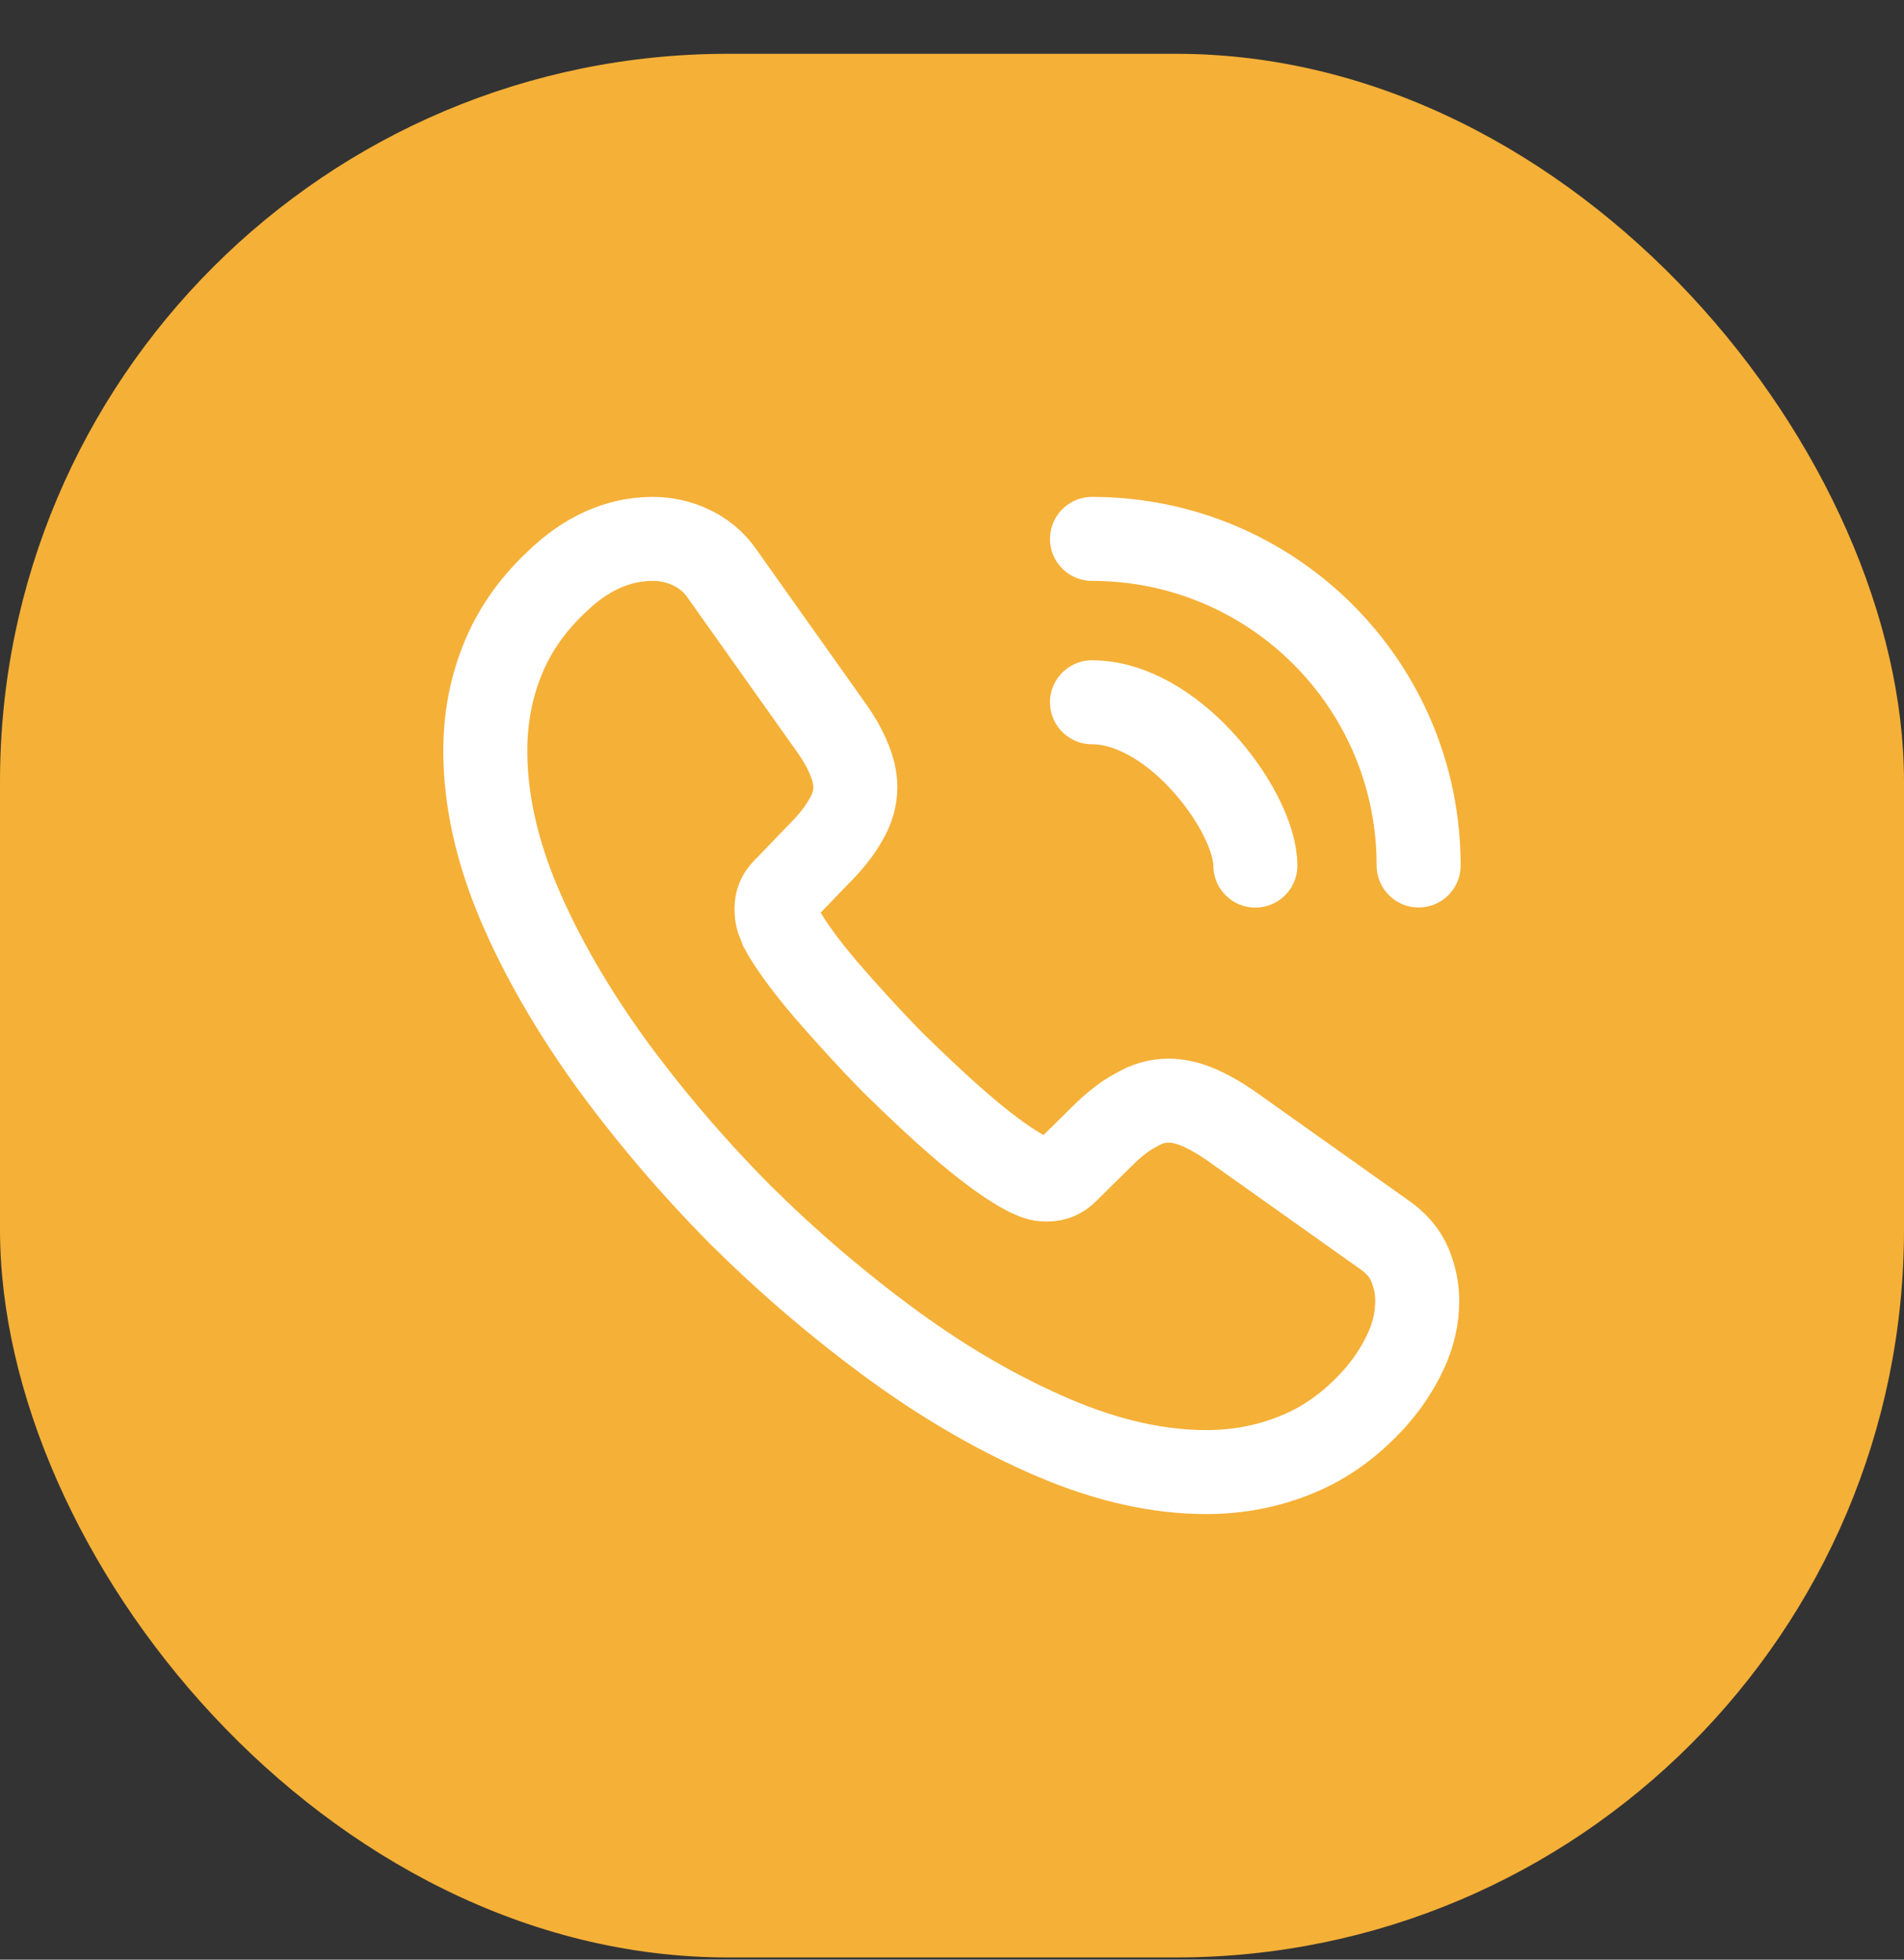
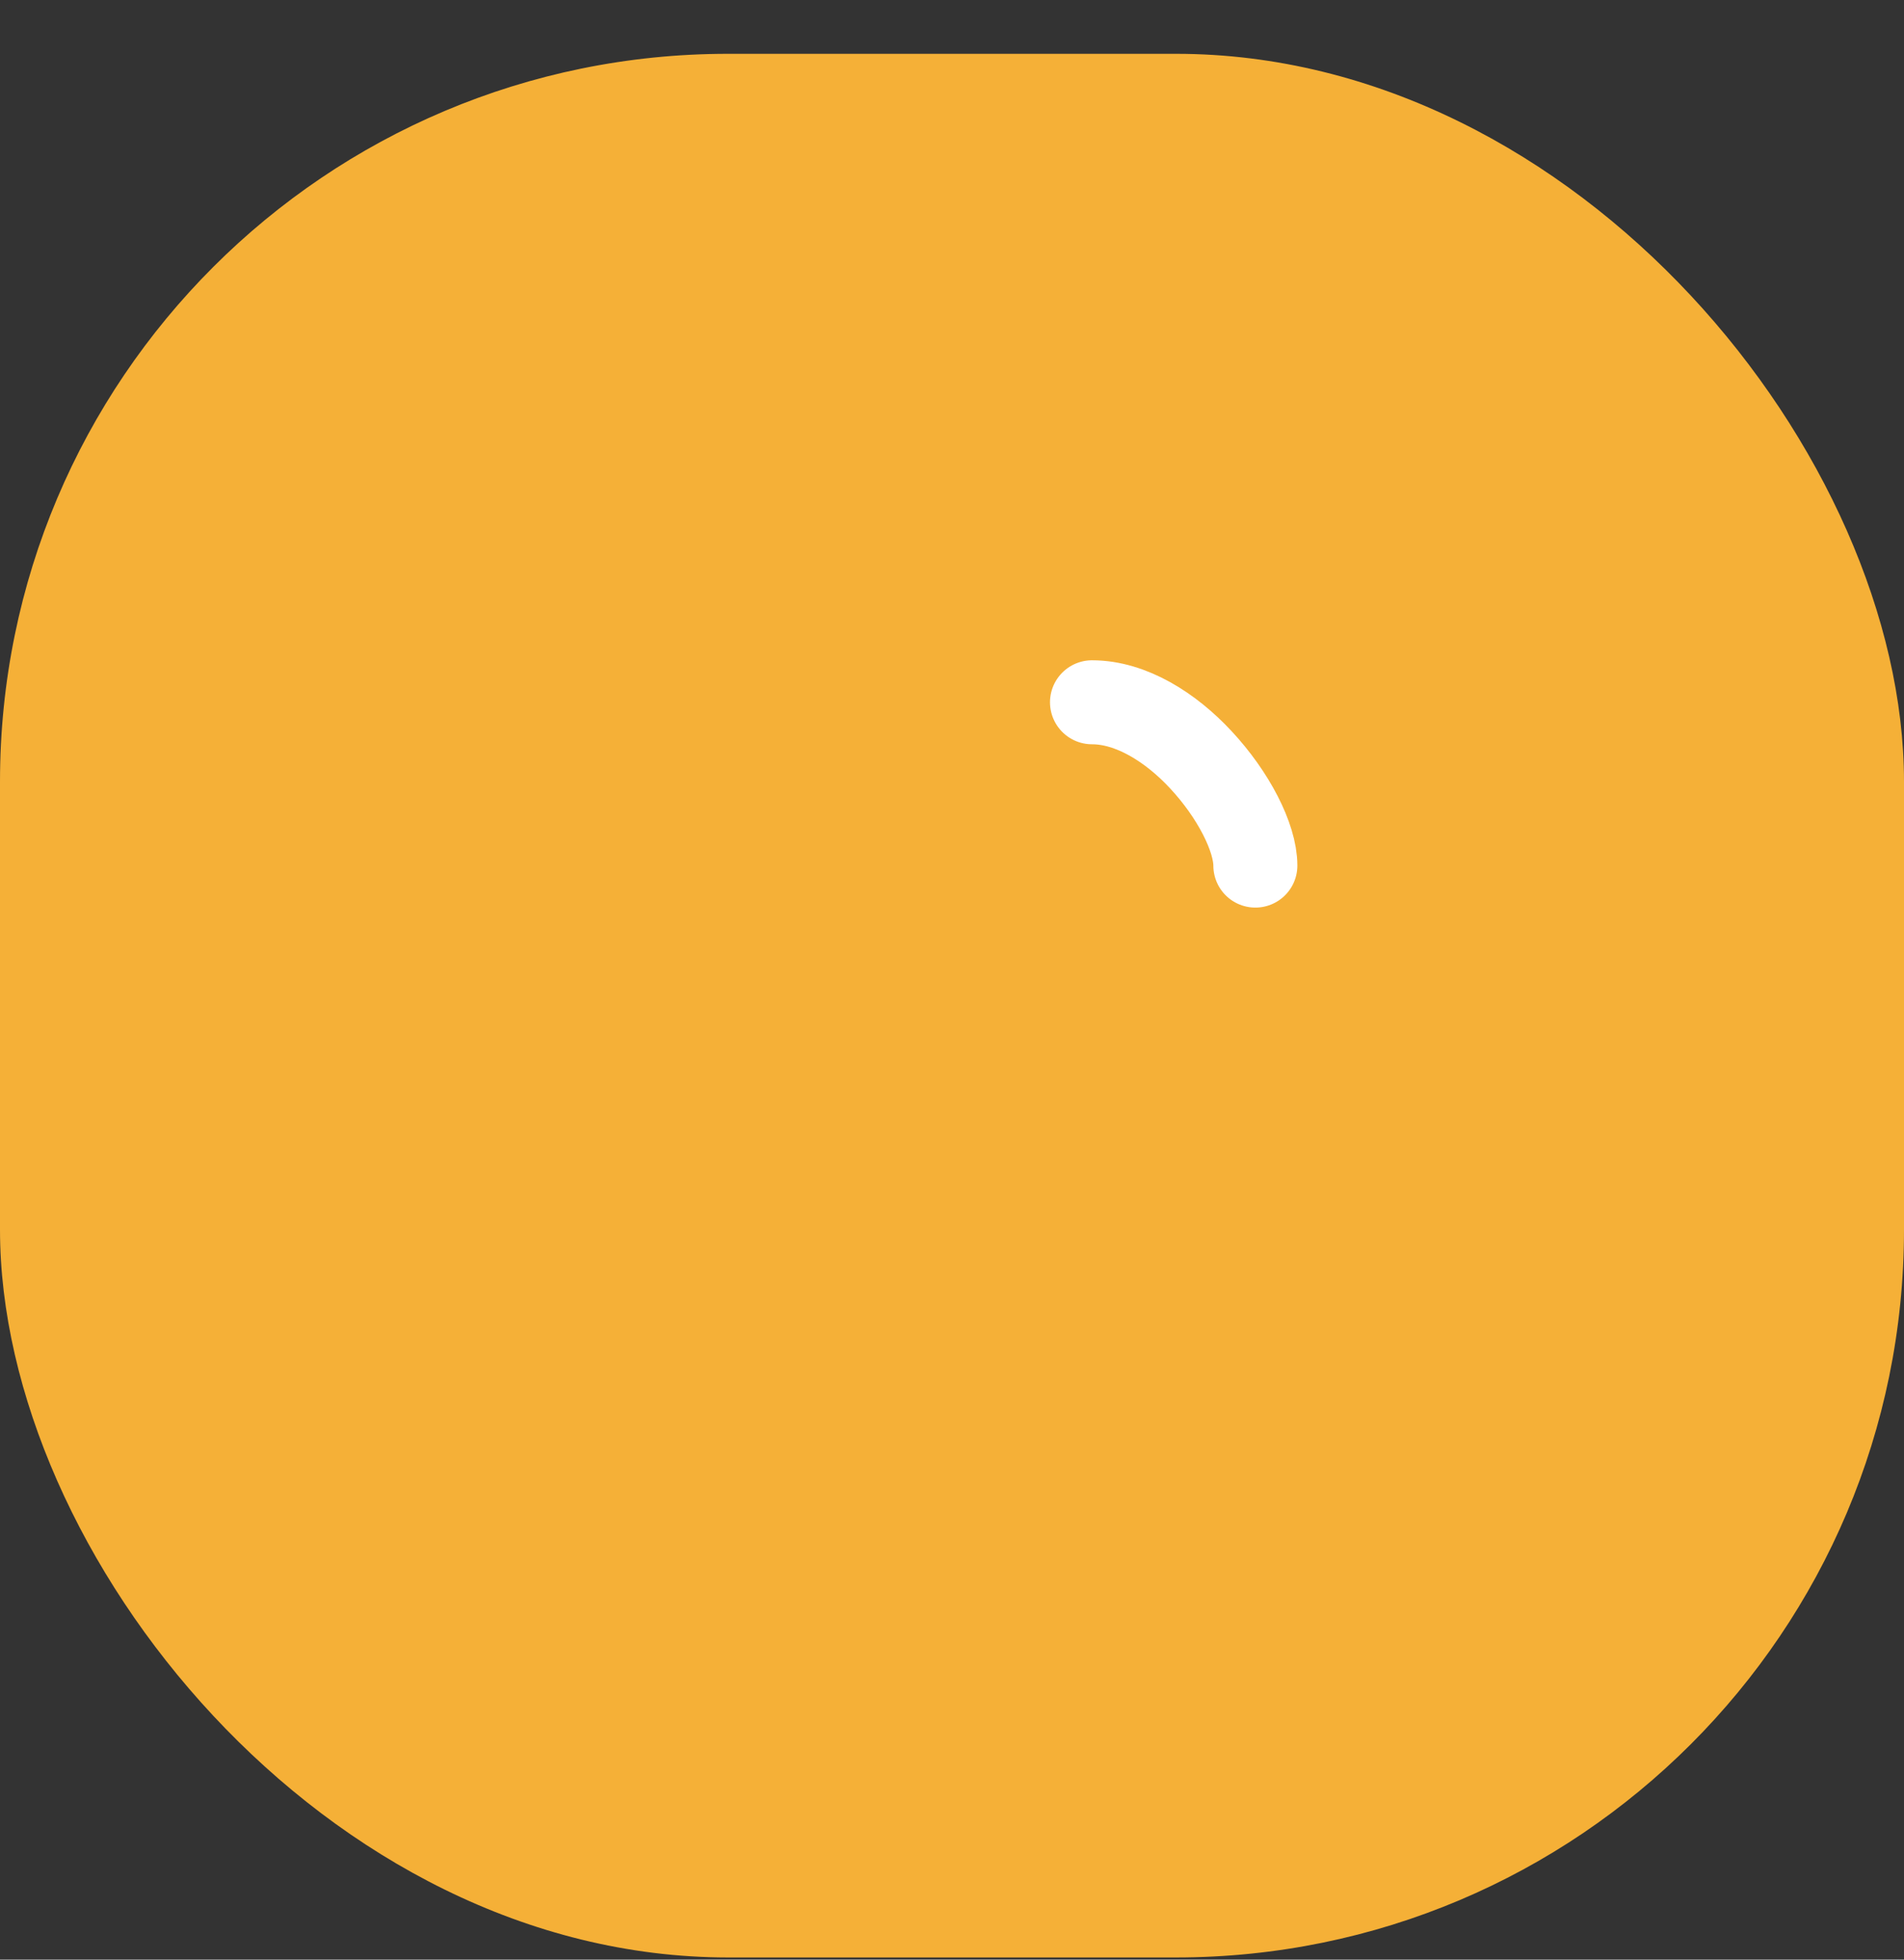
<svg xmlns="http://www.w3.org/2000/svg" width="34" height="35" viewBox="0 0 34 35" fill="none">
  <rect x="0" y="0" width="34" height="35" fill="#333333" stroke="none" />
  <rect y="0.961" width="34" height="34" rx="13" fill="#F5B037" />
-   <path d="M25.308 23.233C25.308 23.533 25.241 23.842 25.099 24.142C24.958 24.442 24.774 24.725 24.533 24.992C24.124 25.442 23.674 25.767 23.166 25.975C22.666 26.183 22.124 26.292 21.541 26.292C20.691 26.292 19.783 26.092 18.824 25.683C17.866 25.275 16.908 24.725 15.958 24.033C14.999 23.333 14.091 22.558 13.224 21.7C12.366 20.833 11.591 19.925 10.899 18.975C10.216 18.025 9.666 17.075 9.266 16.133C8.866 15.183 8.666 14.275 8.666 13.408C8.666 12.842 8.766 12.3 8.966 11.8C9.166 11.292 9.483 10.825 9.924 10.408C10.458 9.883 11.041 9.625 11.658 9.625C11.891 9.625 12.124 9.675 12.333 9.775C12.549 9.875 12.741 10.025 12.891 10.242L14.824 12.967C14.974 13.175 15.083 13.367 15.158 13.55C15.233 13.725 15.274 13.9 15.274 14.058C15.274 14.258 15.216 14.458 15.099 14.65C14.991 14.842 14.833 15.042 14.633 15.242L13.999 15.9C13.908 15.992 13.866 16.1 13.866 16.233C13.866 16.3 13.874 16.358 13.891 16.425C13.916 16.492 13.941 16.542 13.958 16.592C14.108 16.867 14.366 17.225 14.733 17.658C15.108 18.092 15.508 18.533 15.941 18.975C16.391 19.417 16.824 19.825 17.266 20.2C17.699 20.567 18.058 20.817 18.341 20.967C18.383 20.983 18.433 21.008 18.491 21.033C18.558 21.058 18.624 21.067 18.699 21.067C18.841 21.067 18.949 21.017 19.041 20.925L19.674 20.3C19.883 20.092 20.083 19.933 20.274 19.833C20.466 19.717 20.658 19.658 20.866 19.658C21.024 19.658 21.191 19.692 21.374 19.767C21.558 19.842 21.749 19.95 21.958 20.092L24.716 22.05C24.933 22.2 25.083 22.375 25.174 22.583C25.258 22.792 25.308 23 25.308 23.233Z" stroke="white" stroke-width="1.5" stroke-miterlimit="10" />
  <path d="M22.417 15.46C22.417 14.96 22.025 14.193 21.442 13.568C20.908 12.993 20.2 12.543 19.5 12.543" stroke="white" stroke-width="1.5" stroke-linecap="round" stroke-linejoin="round" />
-   <path d="M25.333 15.458C25.333 12.233 22.725 9.625 19.5 9.625" stroke="white" stroke-width="1.5" stroke-linecap="round" stroke-linejoin="round" />
</svg>